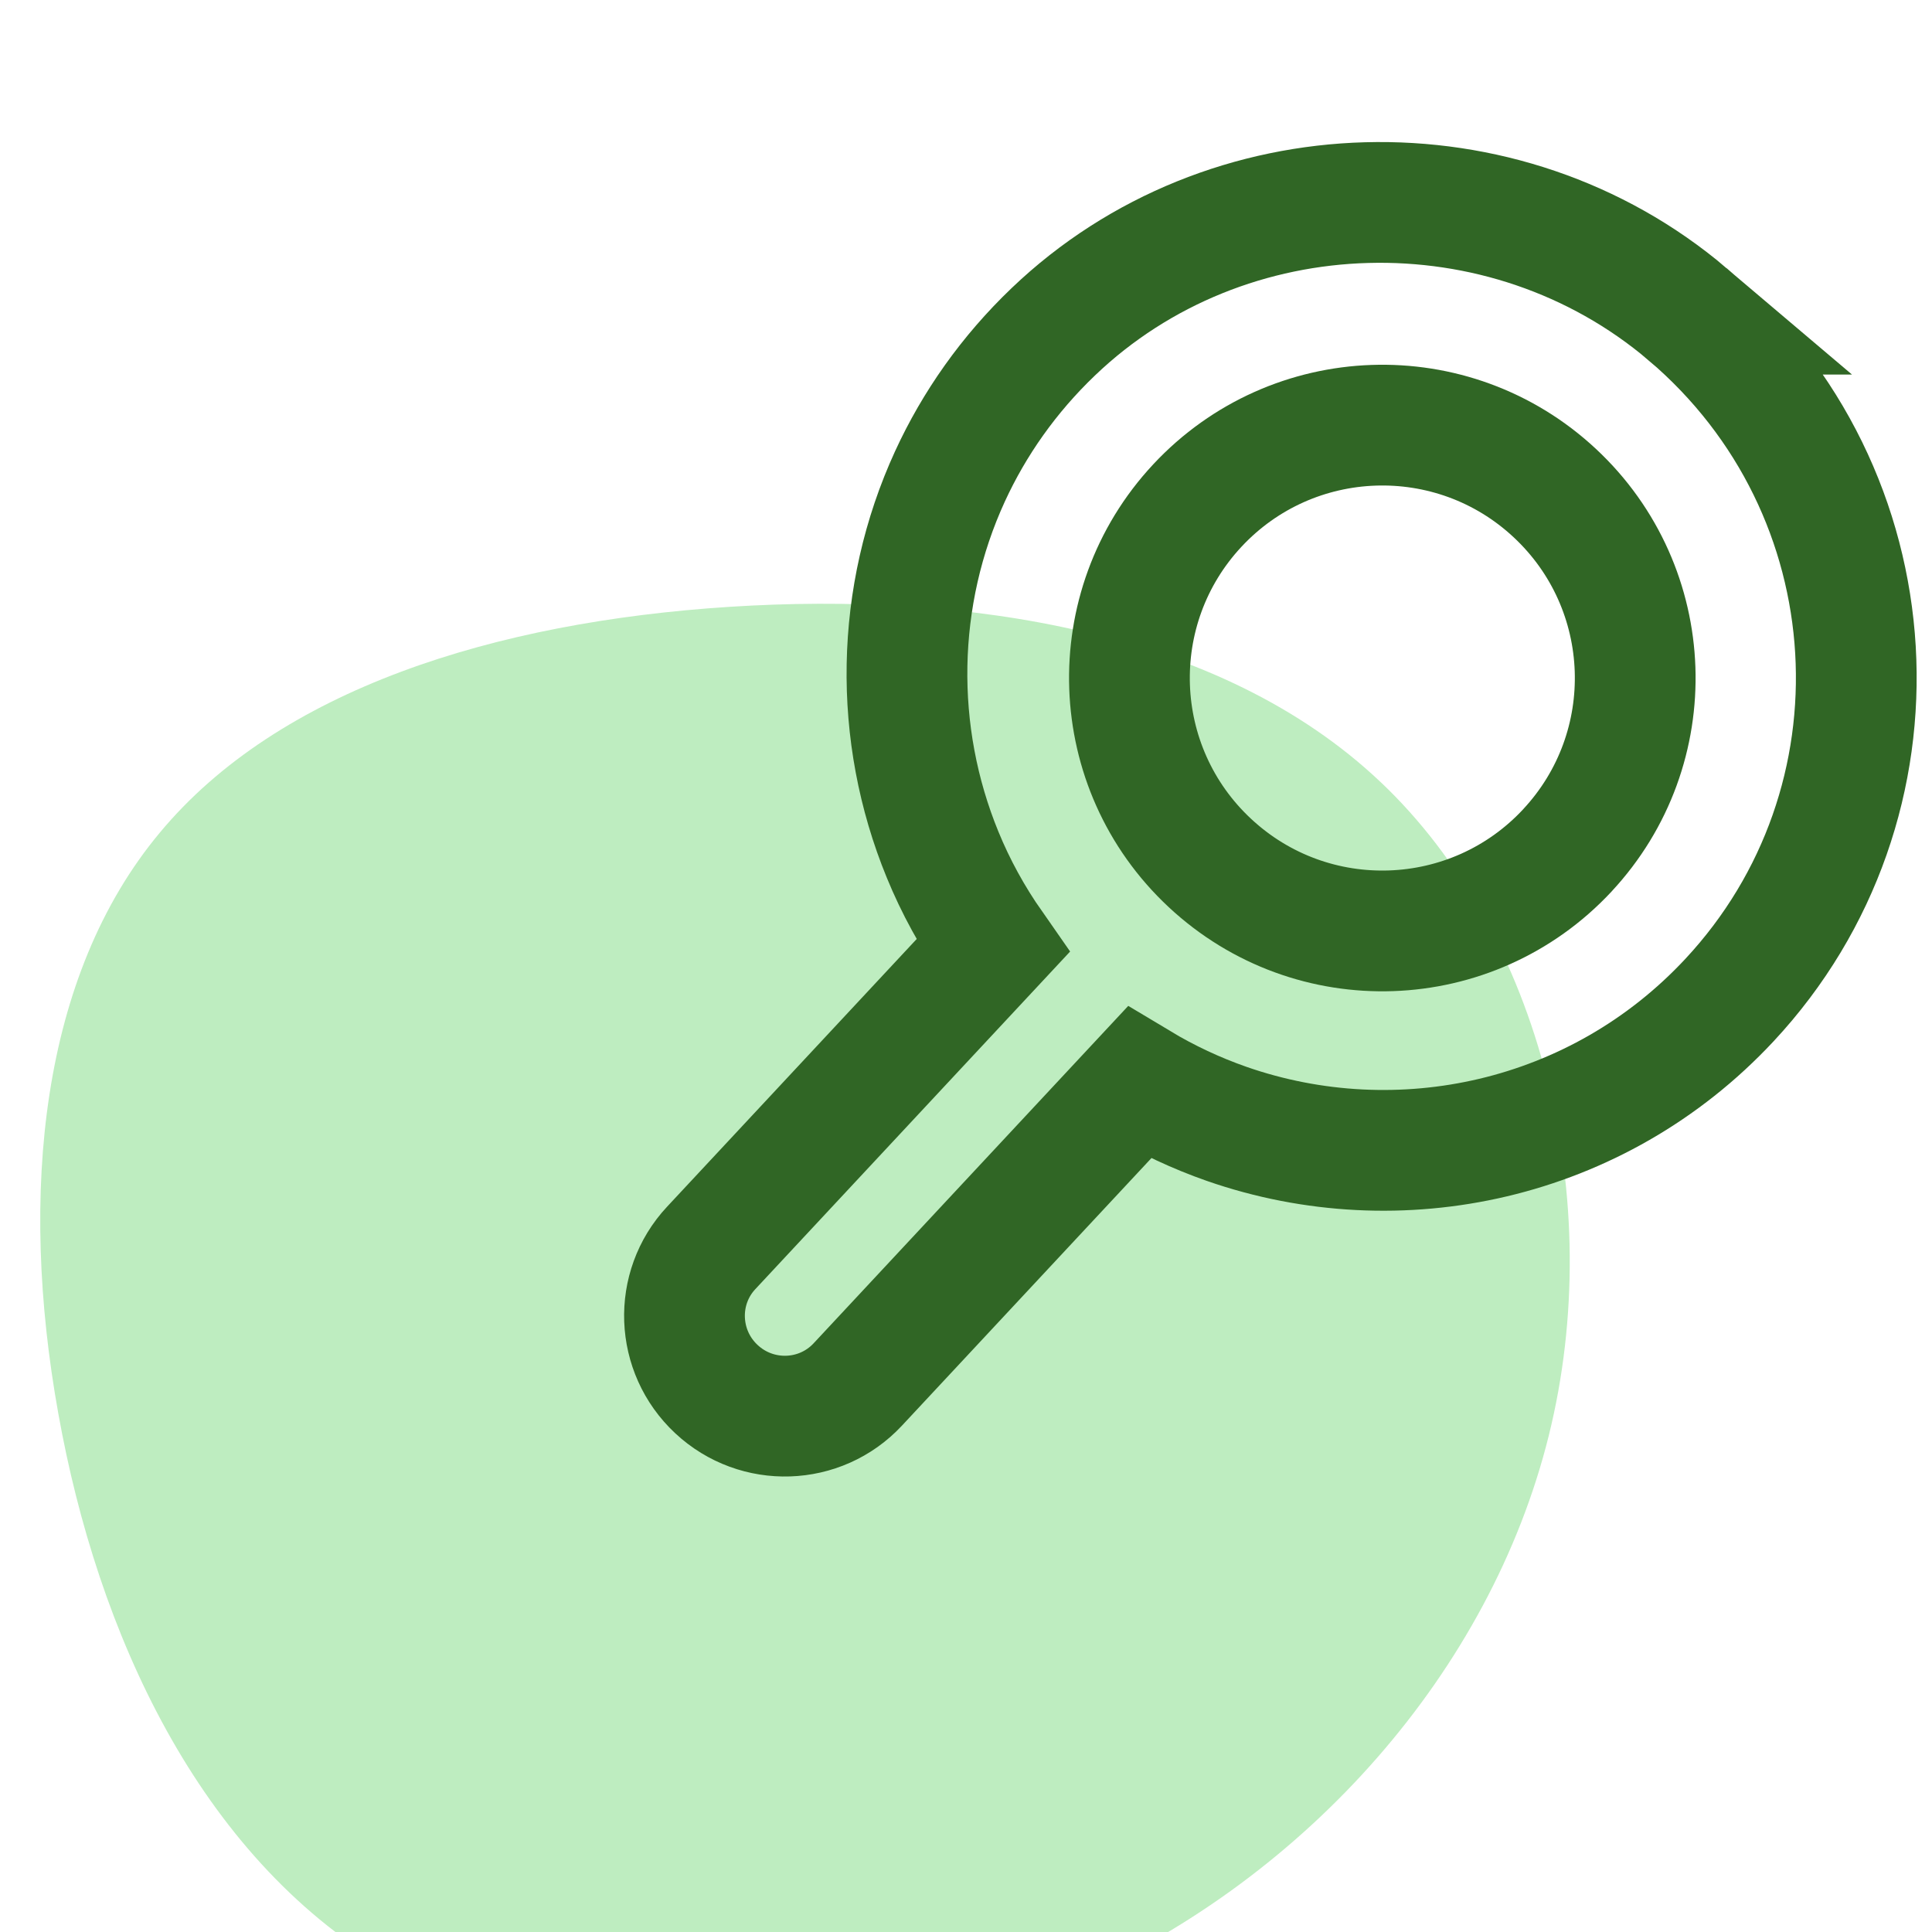
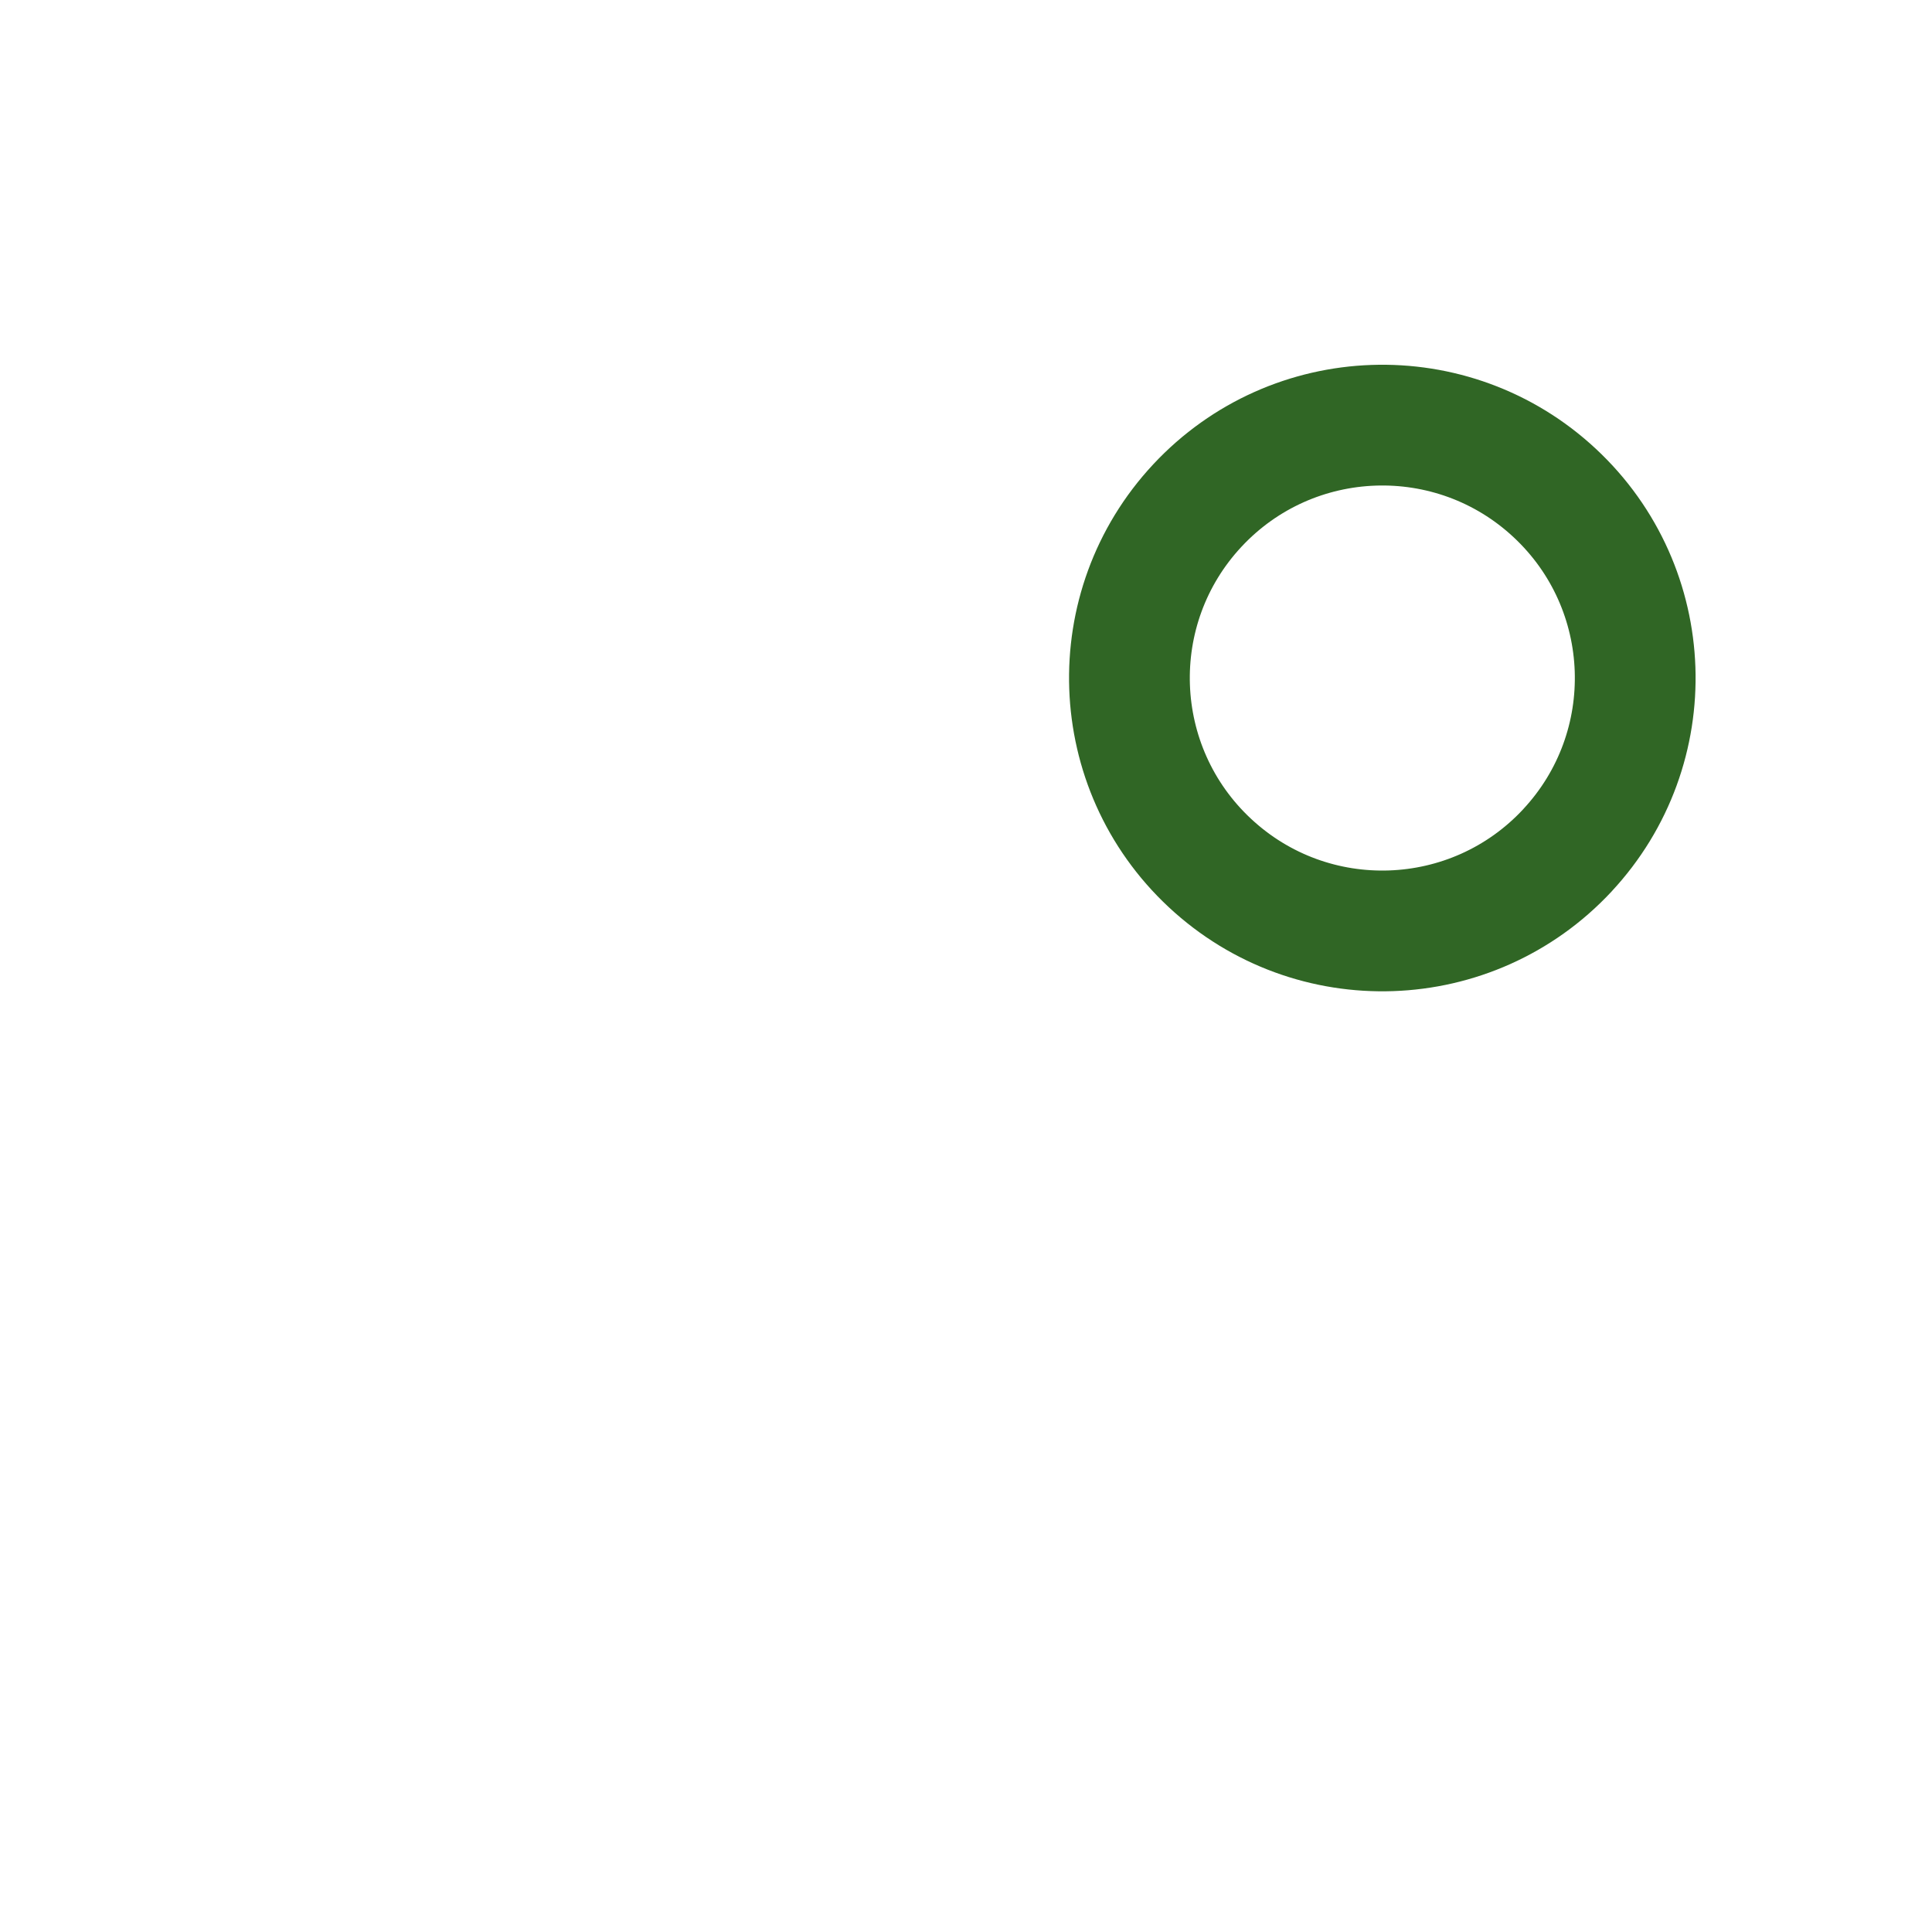
<svg xmlns="http://www.w3.org/2000/svg" width="48" height="48" viewBox="0 0 48 48">
  <g fill="none" fill-rule="evenodd">
-     <path fill="#BEEDC0" d="M34.296 19.425c3.992 3.777 5.636 10.393 4.182 16.246-1.455 5.86-6 10.957-11.685 13.486-5.694 2.529-12.528 2.481-17.197-.302-4.669-2.775-7.172-8.286-8.148-13.74-.983-5.464-.438-10.879 2.52-14.425 2.951-3.555 8.314-5.24 14.165-5.614 5.842-.374 12.172.572 16.163 4.35z" />
    <path stroke="#306625" stroke-linecap="round" stroke-linejoin="round" stroke-width="3" d="M38.939 21.13c-2.367 2.539-6.342 2.678-8.88.31-2.538-2.366-2.678-6.342-.311-8.88 2.367-2.538 6.343-2.676 8.88-.31 2.539 2.367 2.677 6.343.31 8.88z" />
-     <path stroke="#306625" stroke-linecap="round" stroke-width="3" d="M41.927 7.806c-4.553-3.864-11.46-3.674-15.757.436-1.112 1.063-1.966 2.284-2.567 3.59-1.368 2.976-1.419 6.396-.184 9.403.324.792.741 1.552 1.243 2.27l-6.992 7.499c-.934 1-.876 2.572.13 3.509 1.004.937 2.576.886 3.51-.115l6.99-7.496c.696.418 1.426.758 2.175 1.02 4.279 1.491 9.214.442 12.492-3.074 4.56-4.89 4.137-12.646-1.04-17.042z" />
  </g>
</svg>